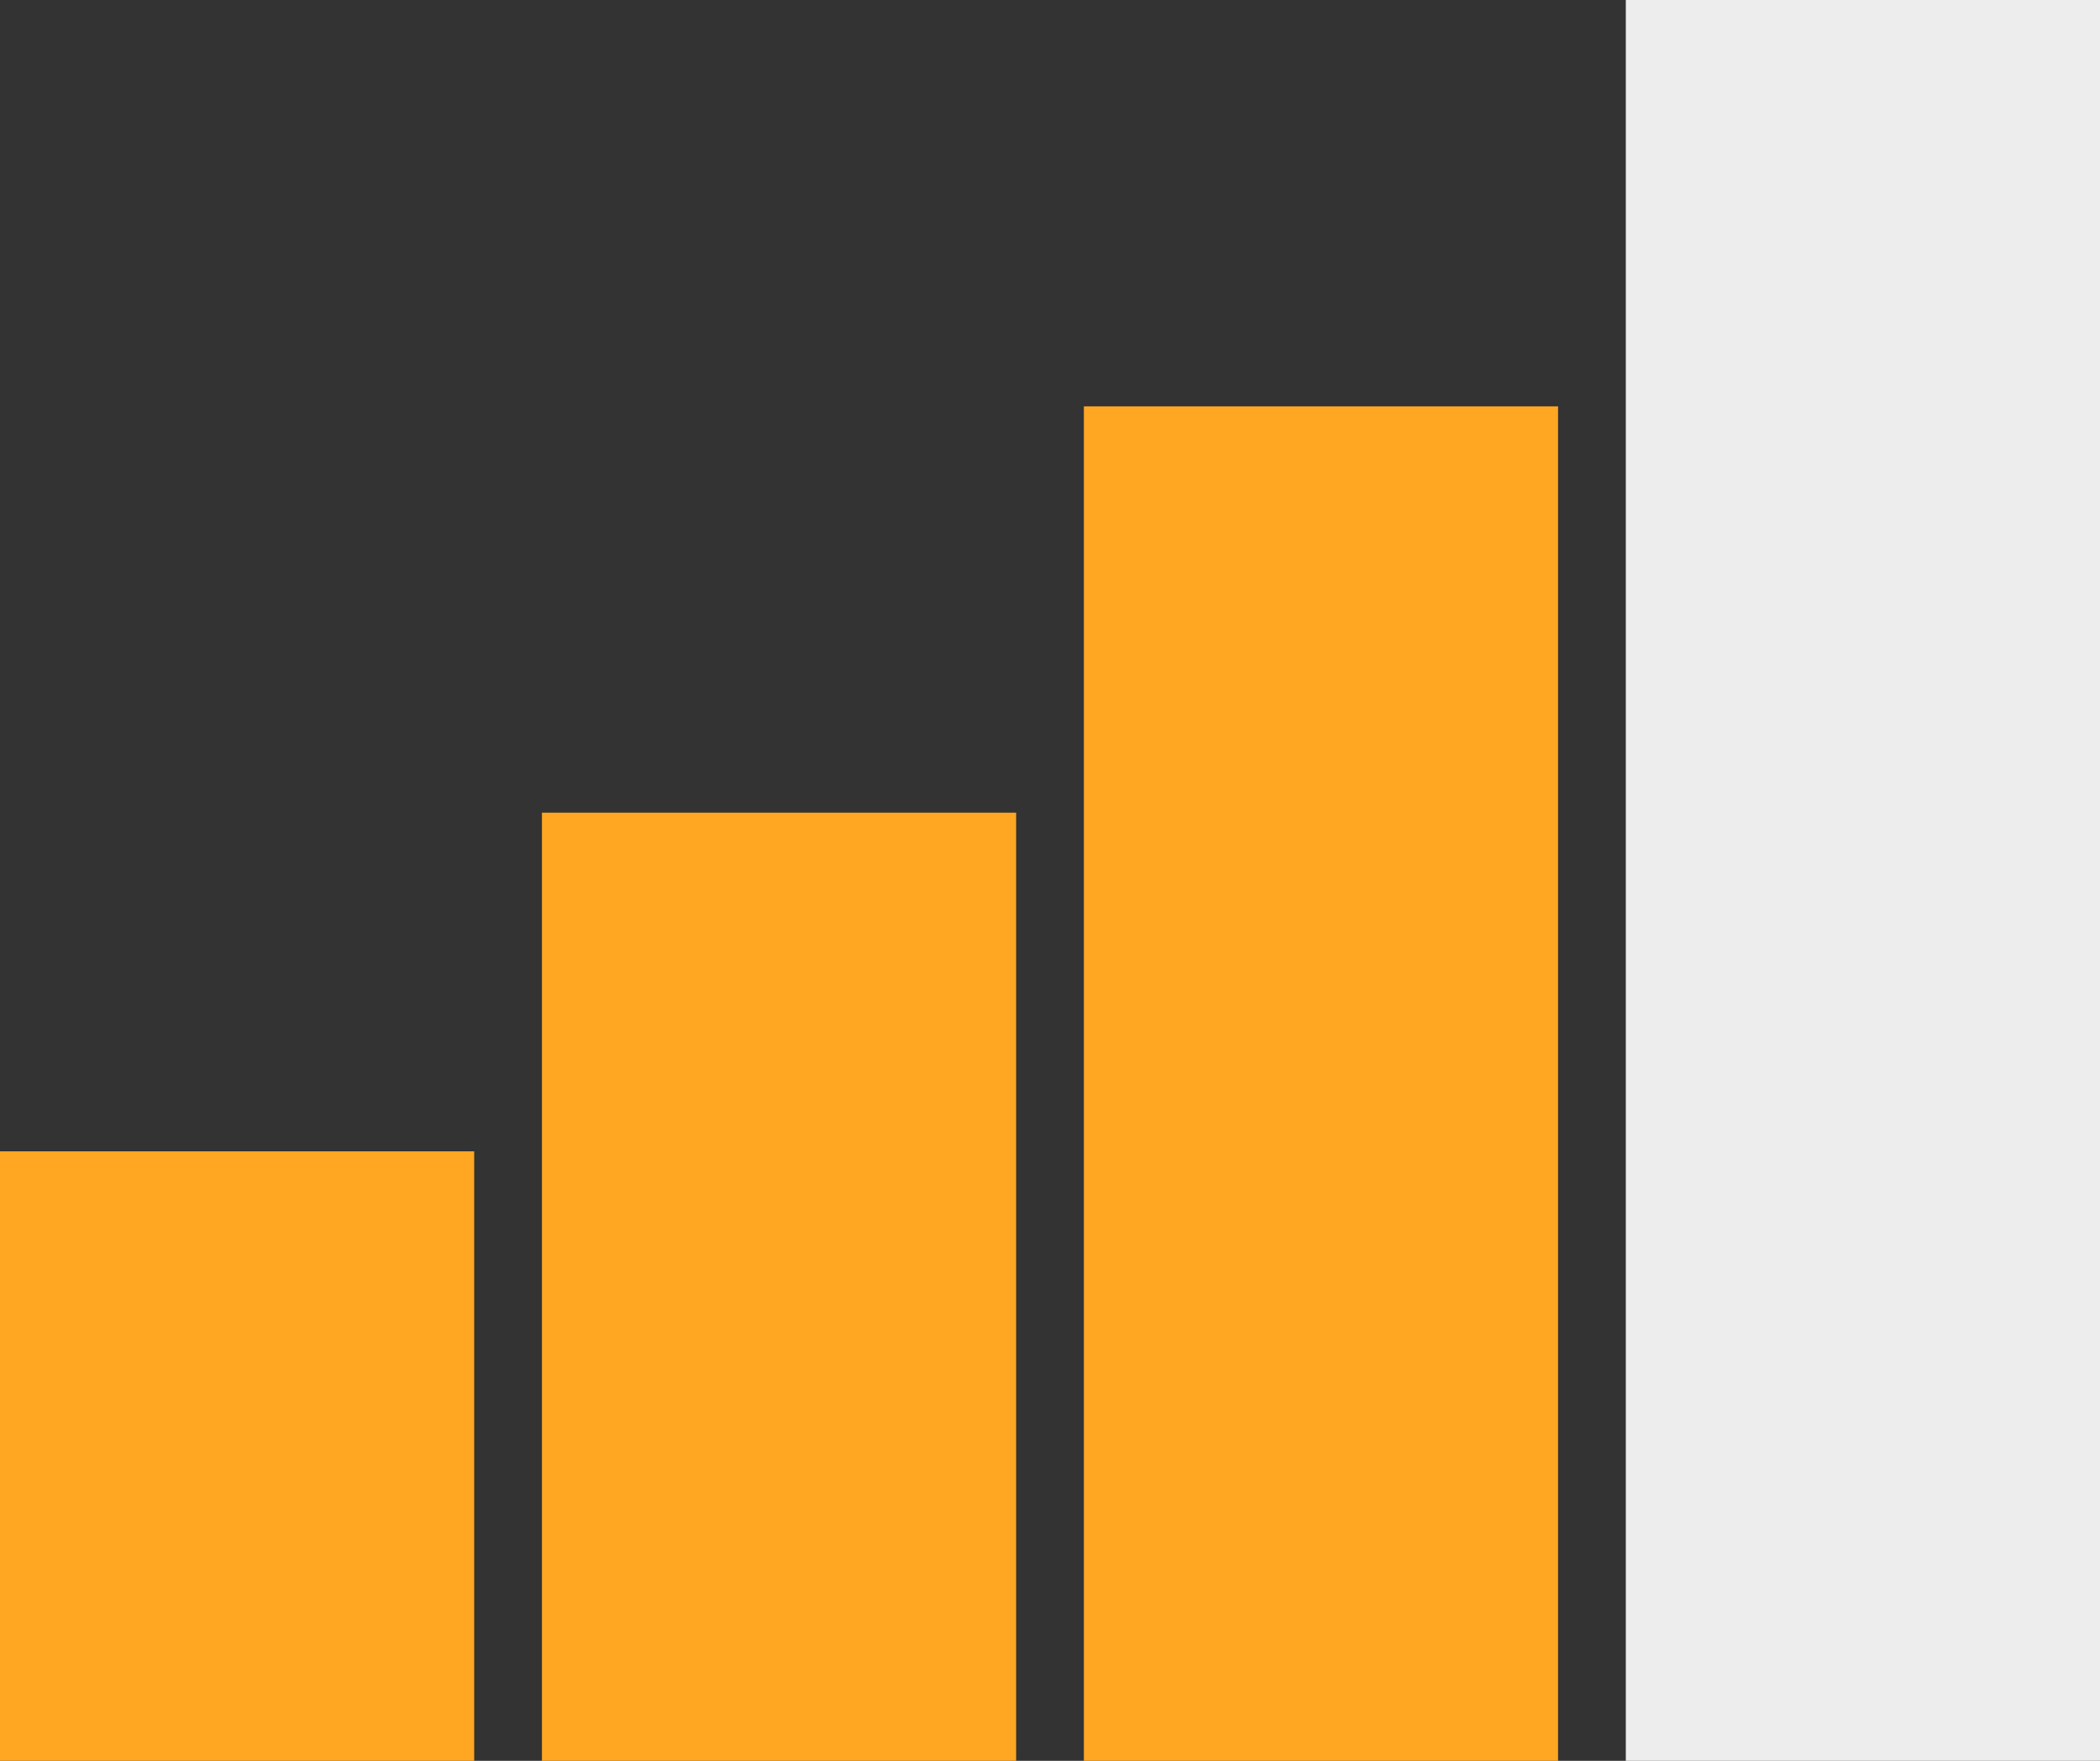
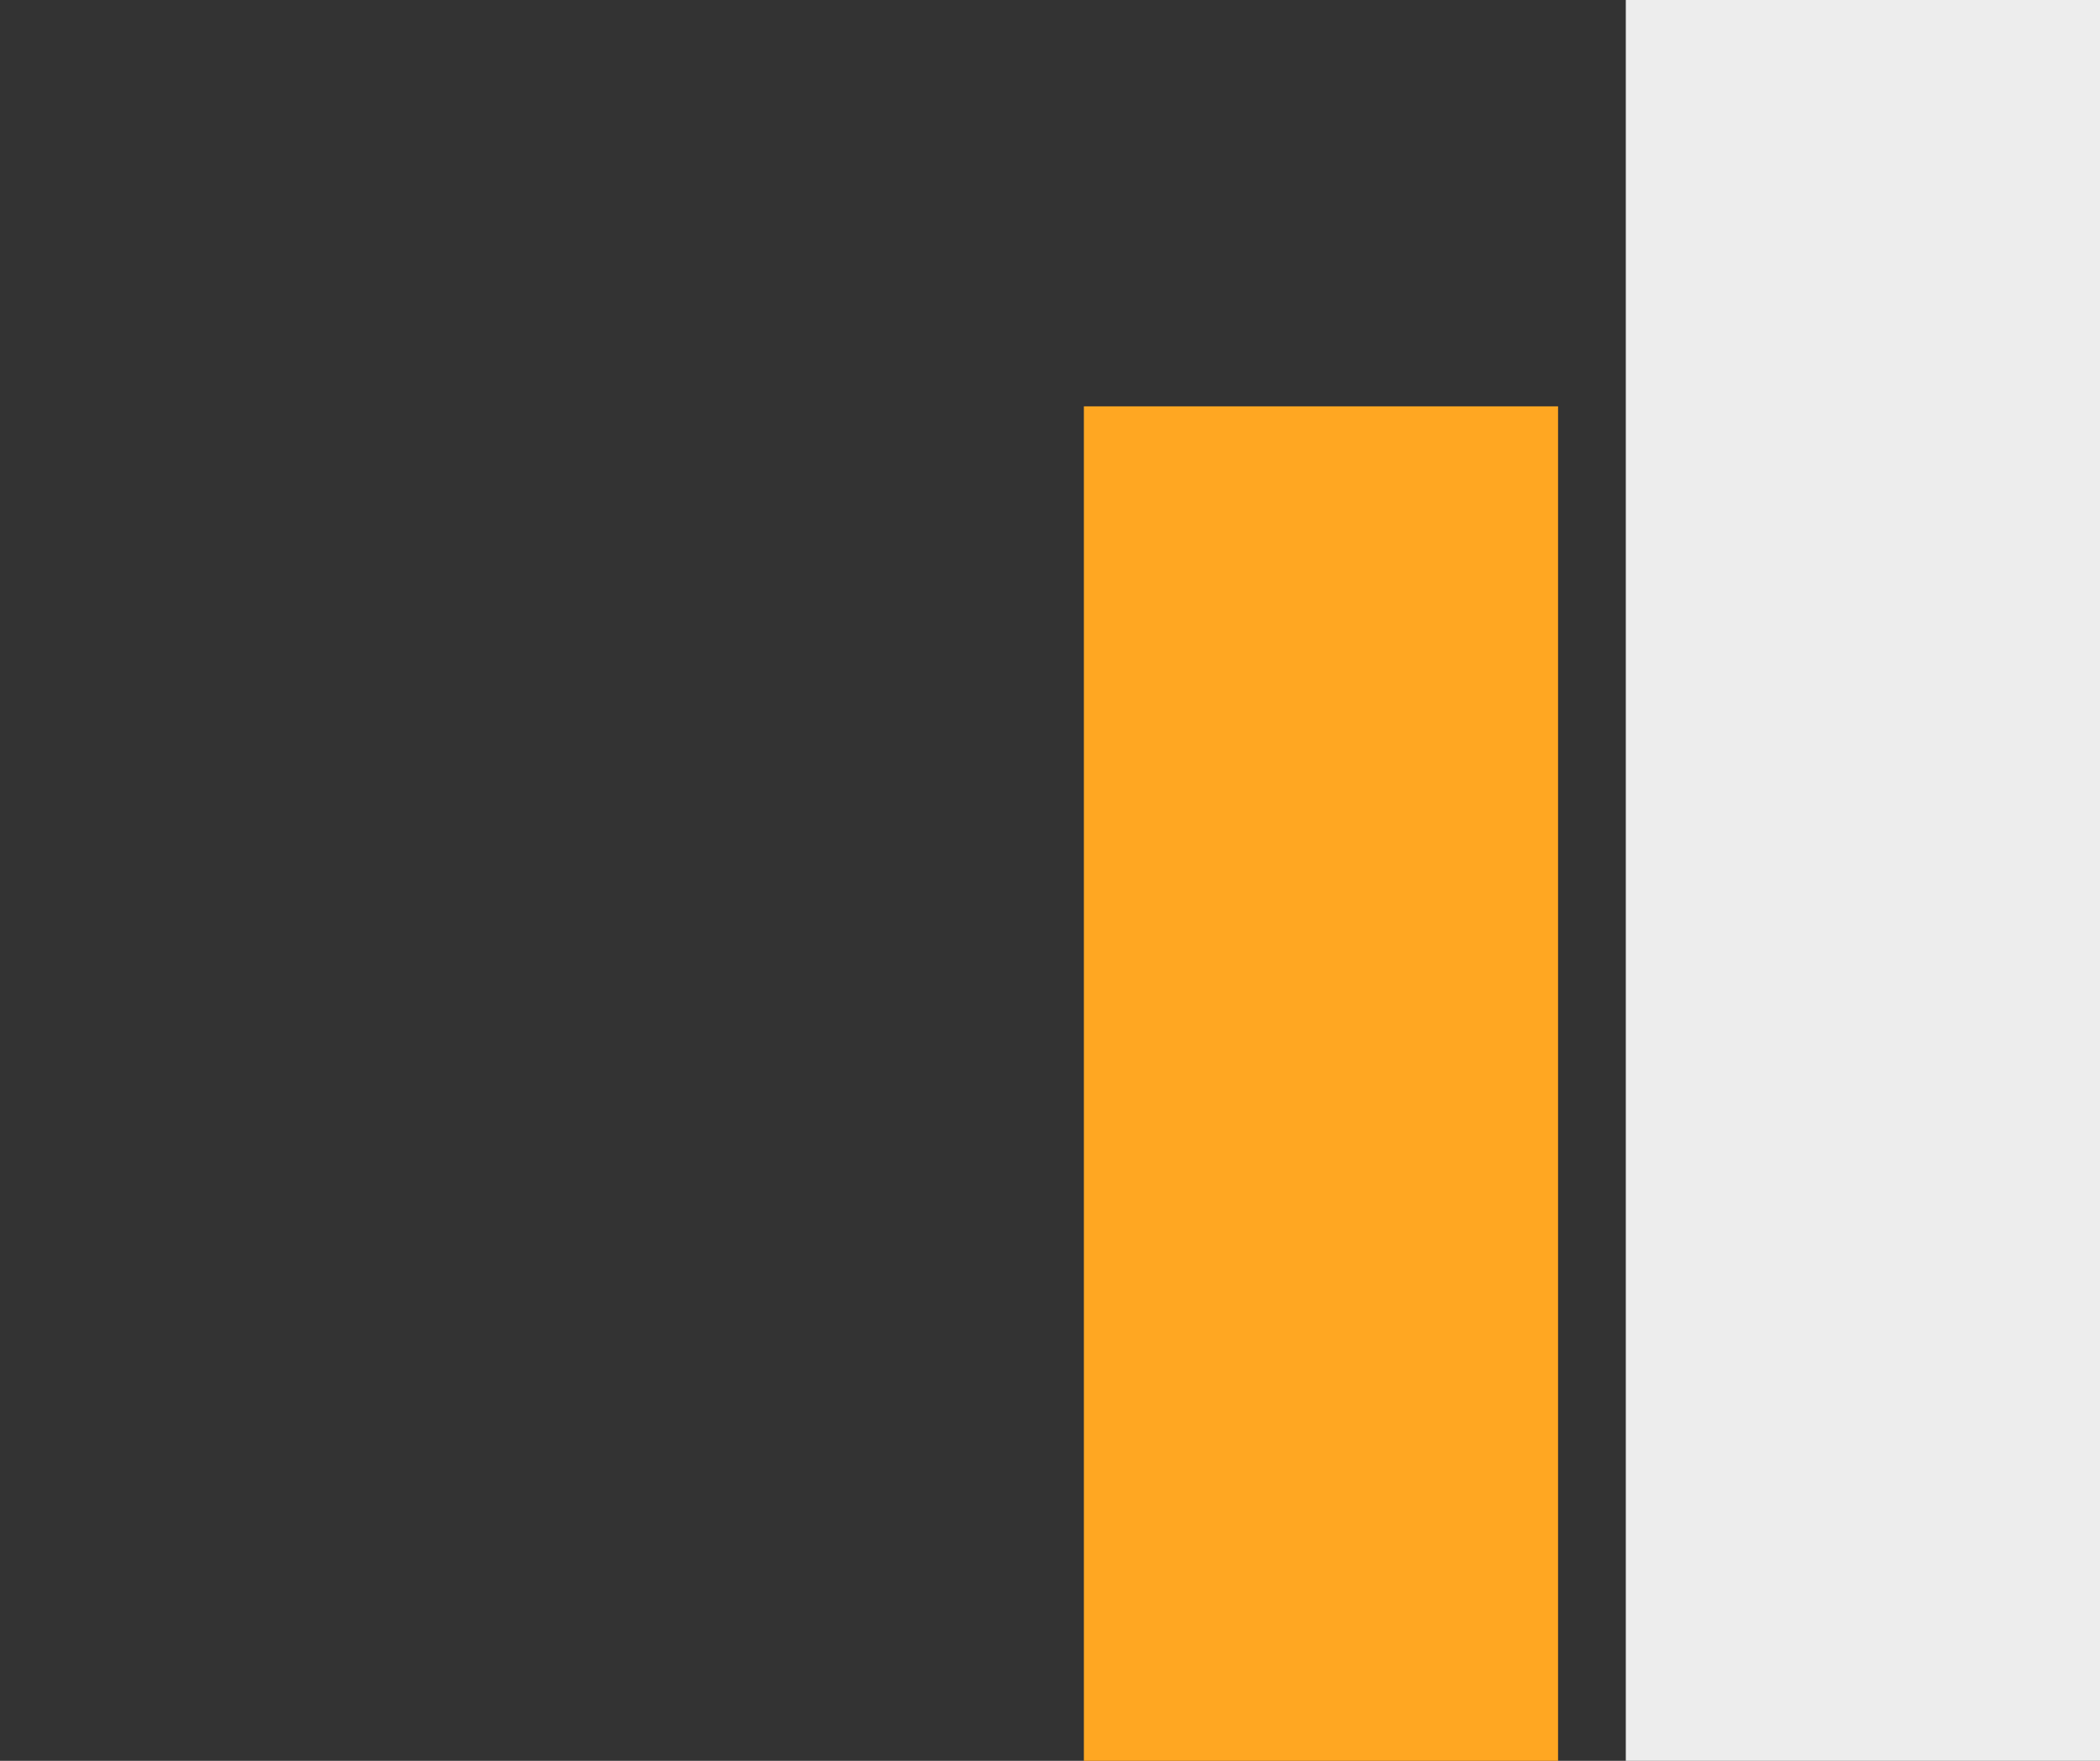
<svg xmlns="http://www.w3.org/2000/svg" width="31" height="26" viewBox="0 0 31 26" fill="none">
  <rect x="0" y="0" width="31" height="26" fill="#333333" stroke="none" />
-   <rect y="17" width="7" height="9" fill="#FFA722" />
-   <rect x="8" y="12" width="7" height="14" fill="#FFA722" />
  <rect x="16" y="6" width="7" height="20" fill="#FFA722" />
  <rect x="24" width="7" height="26" fill="#EDEDED" />
</svg>